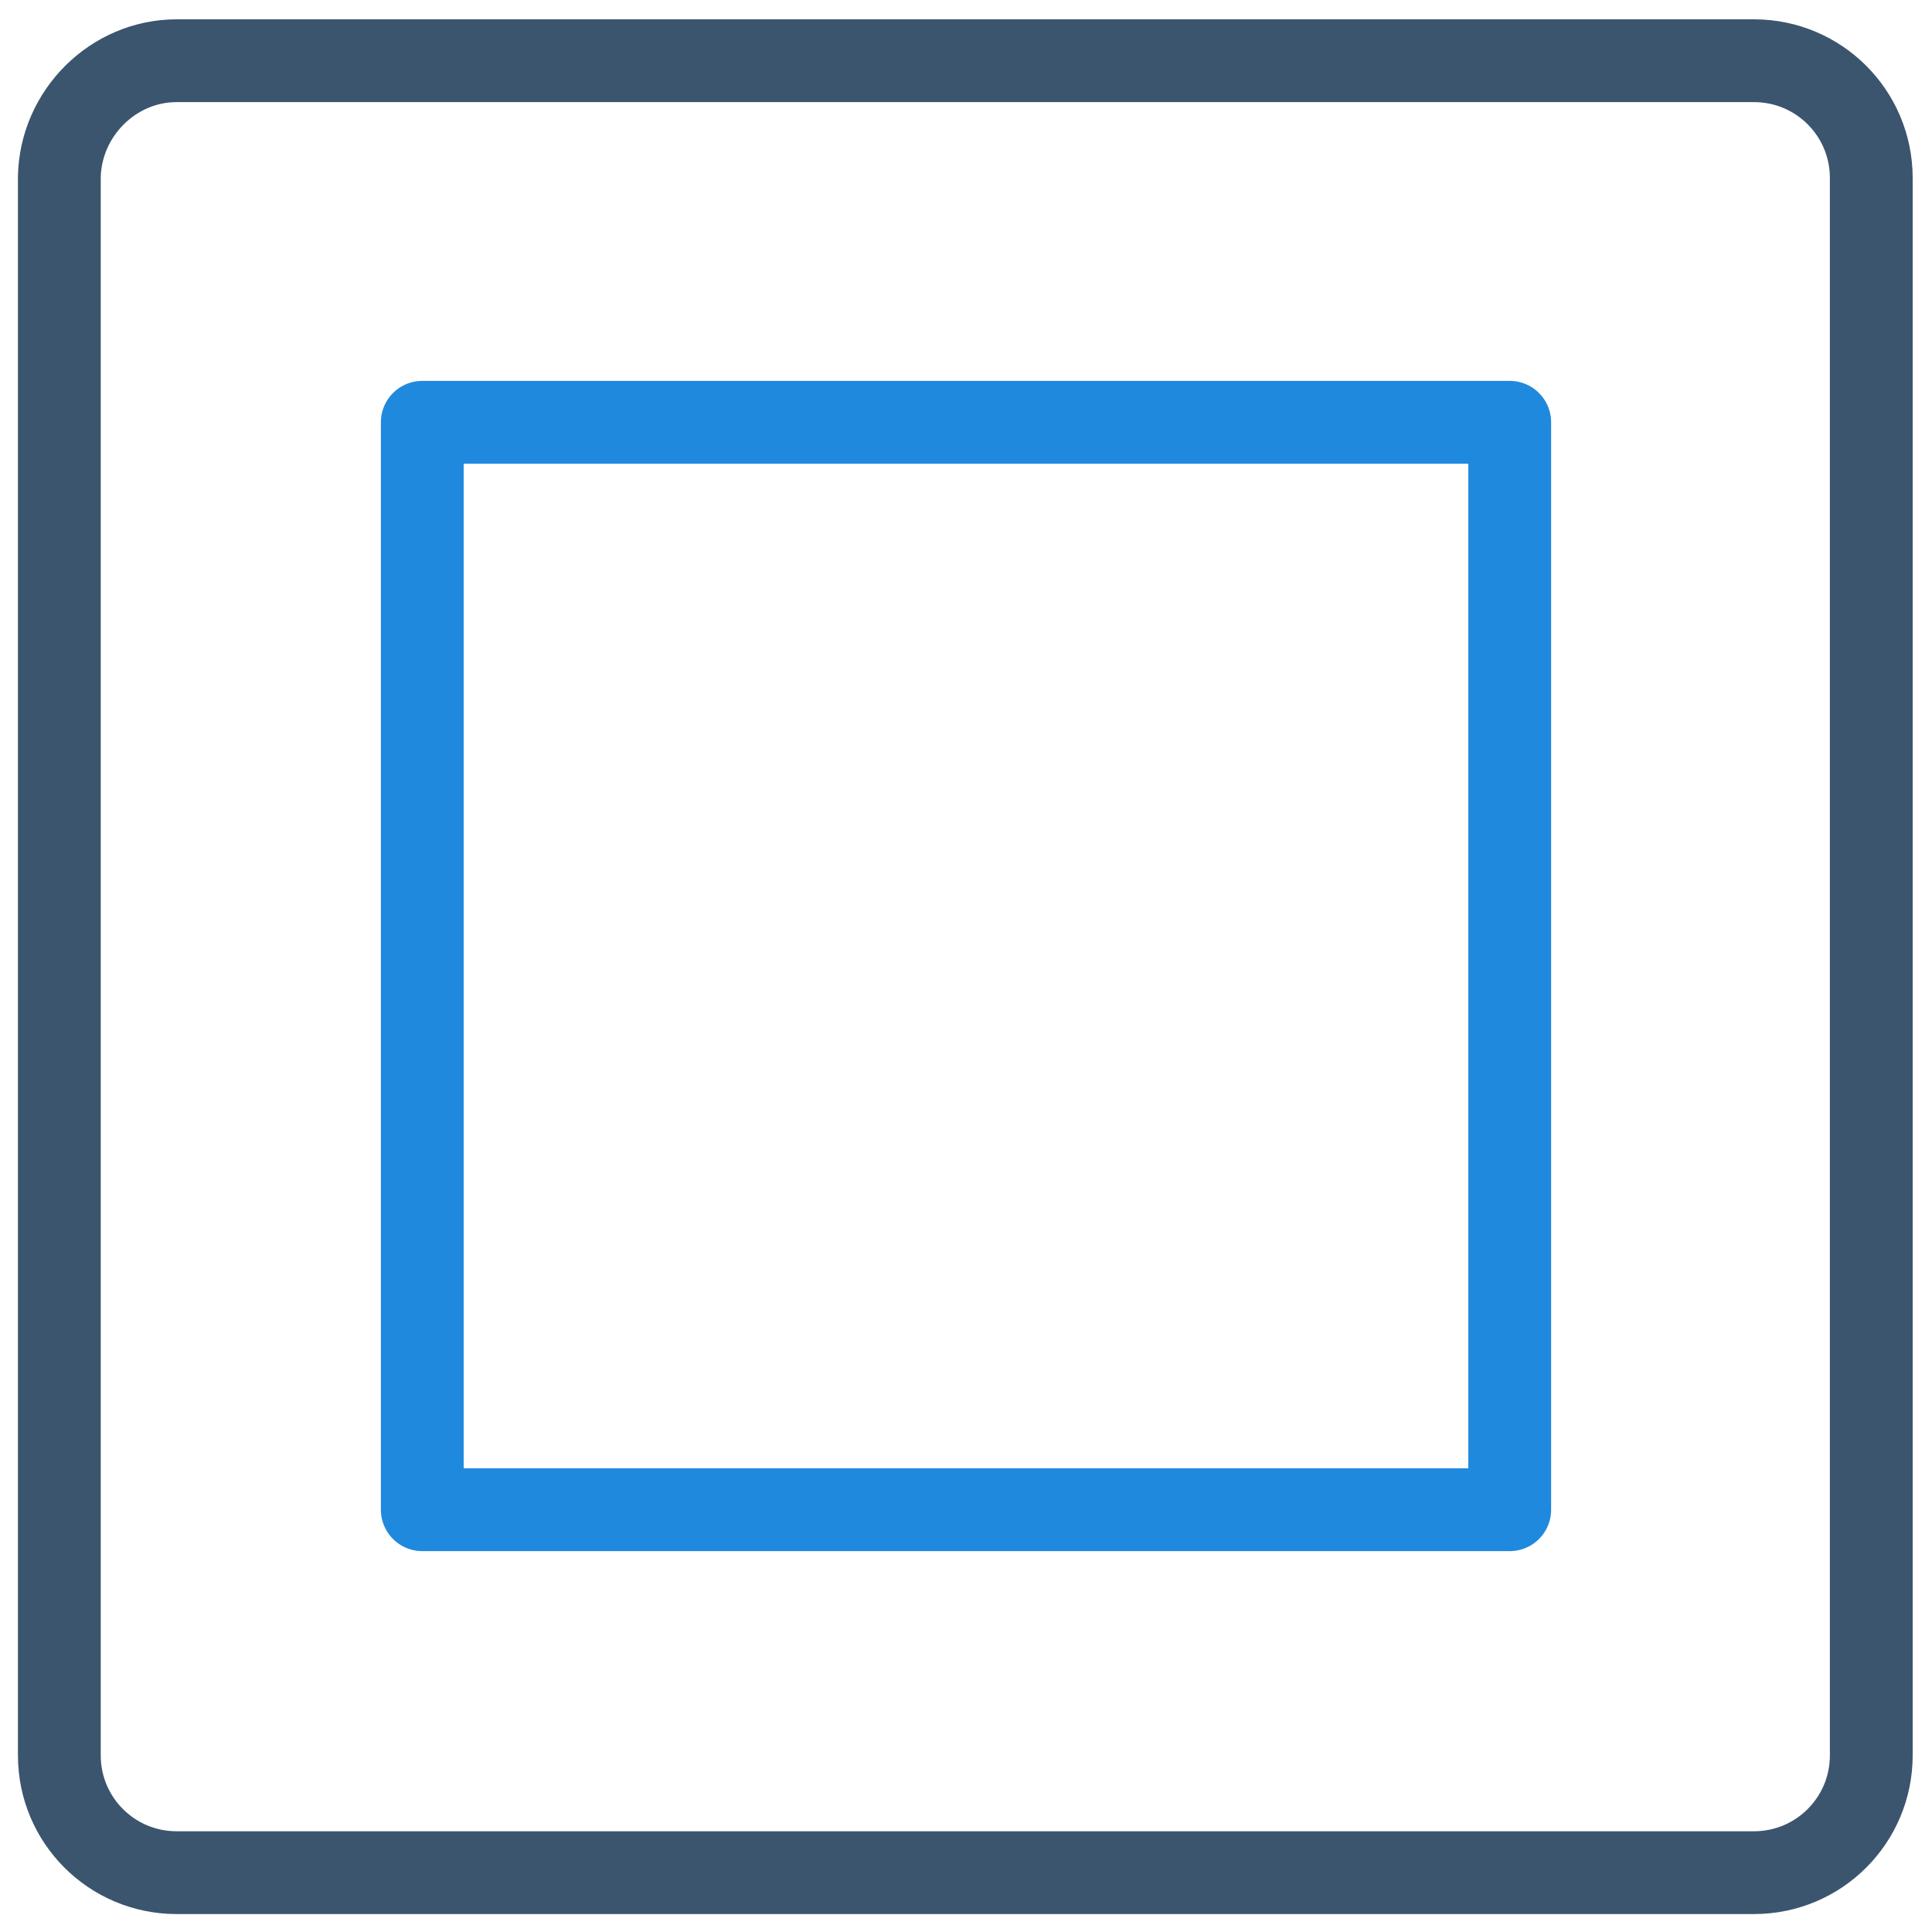
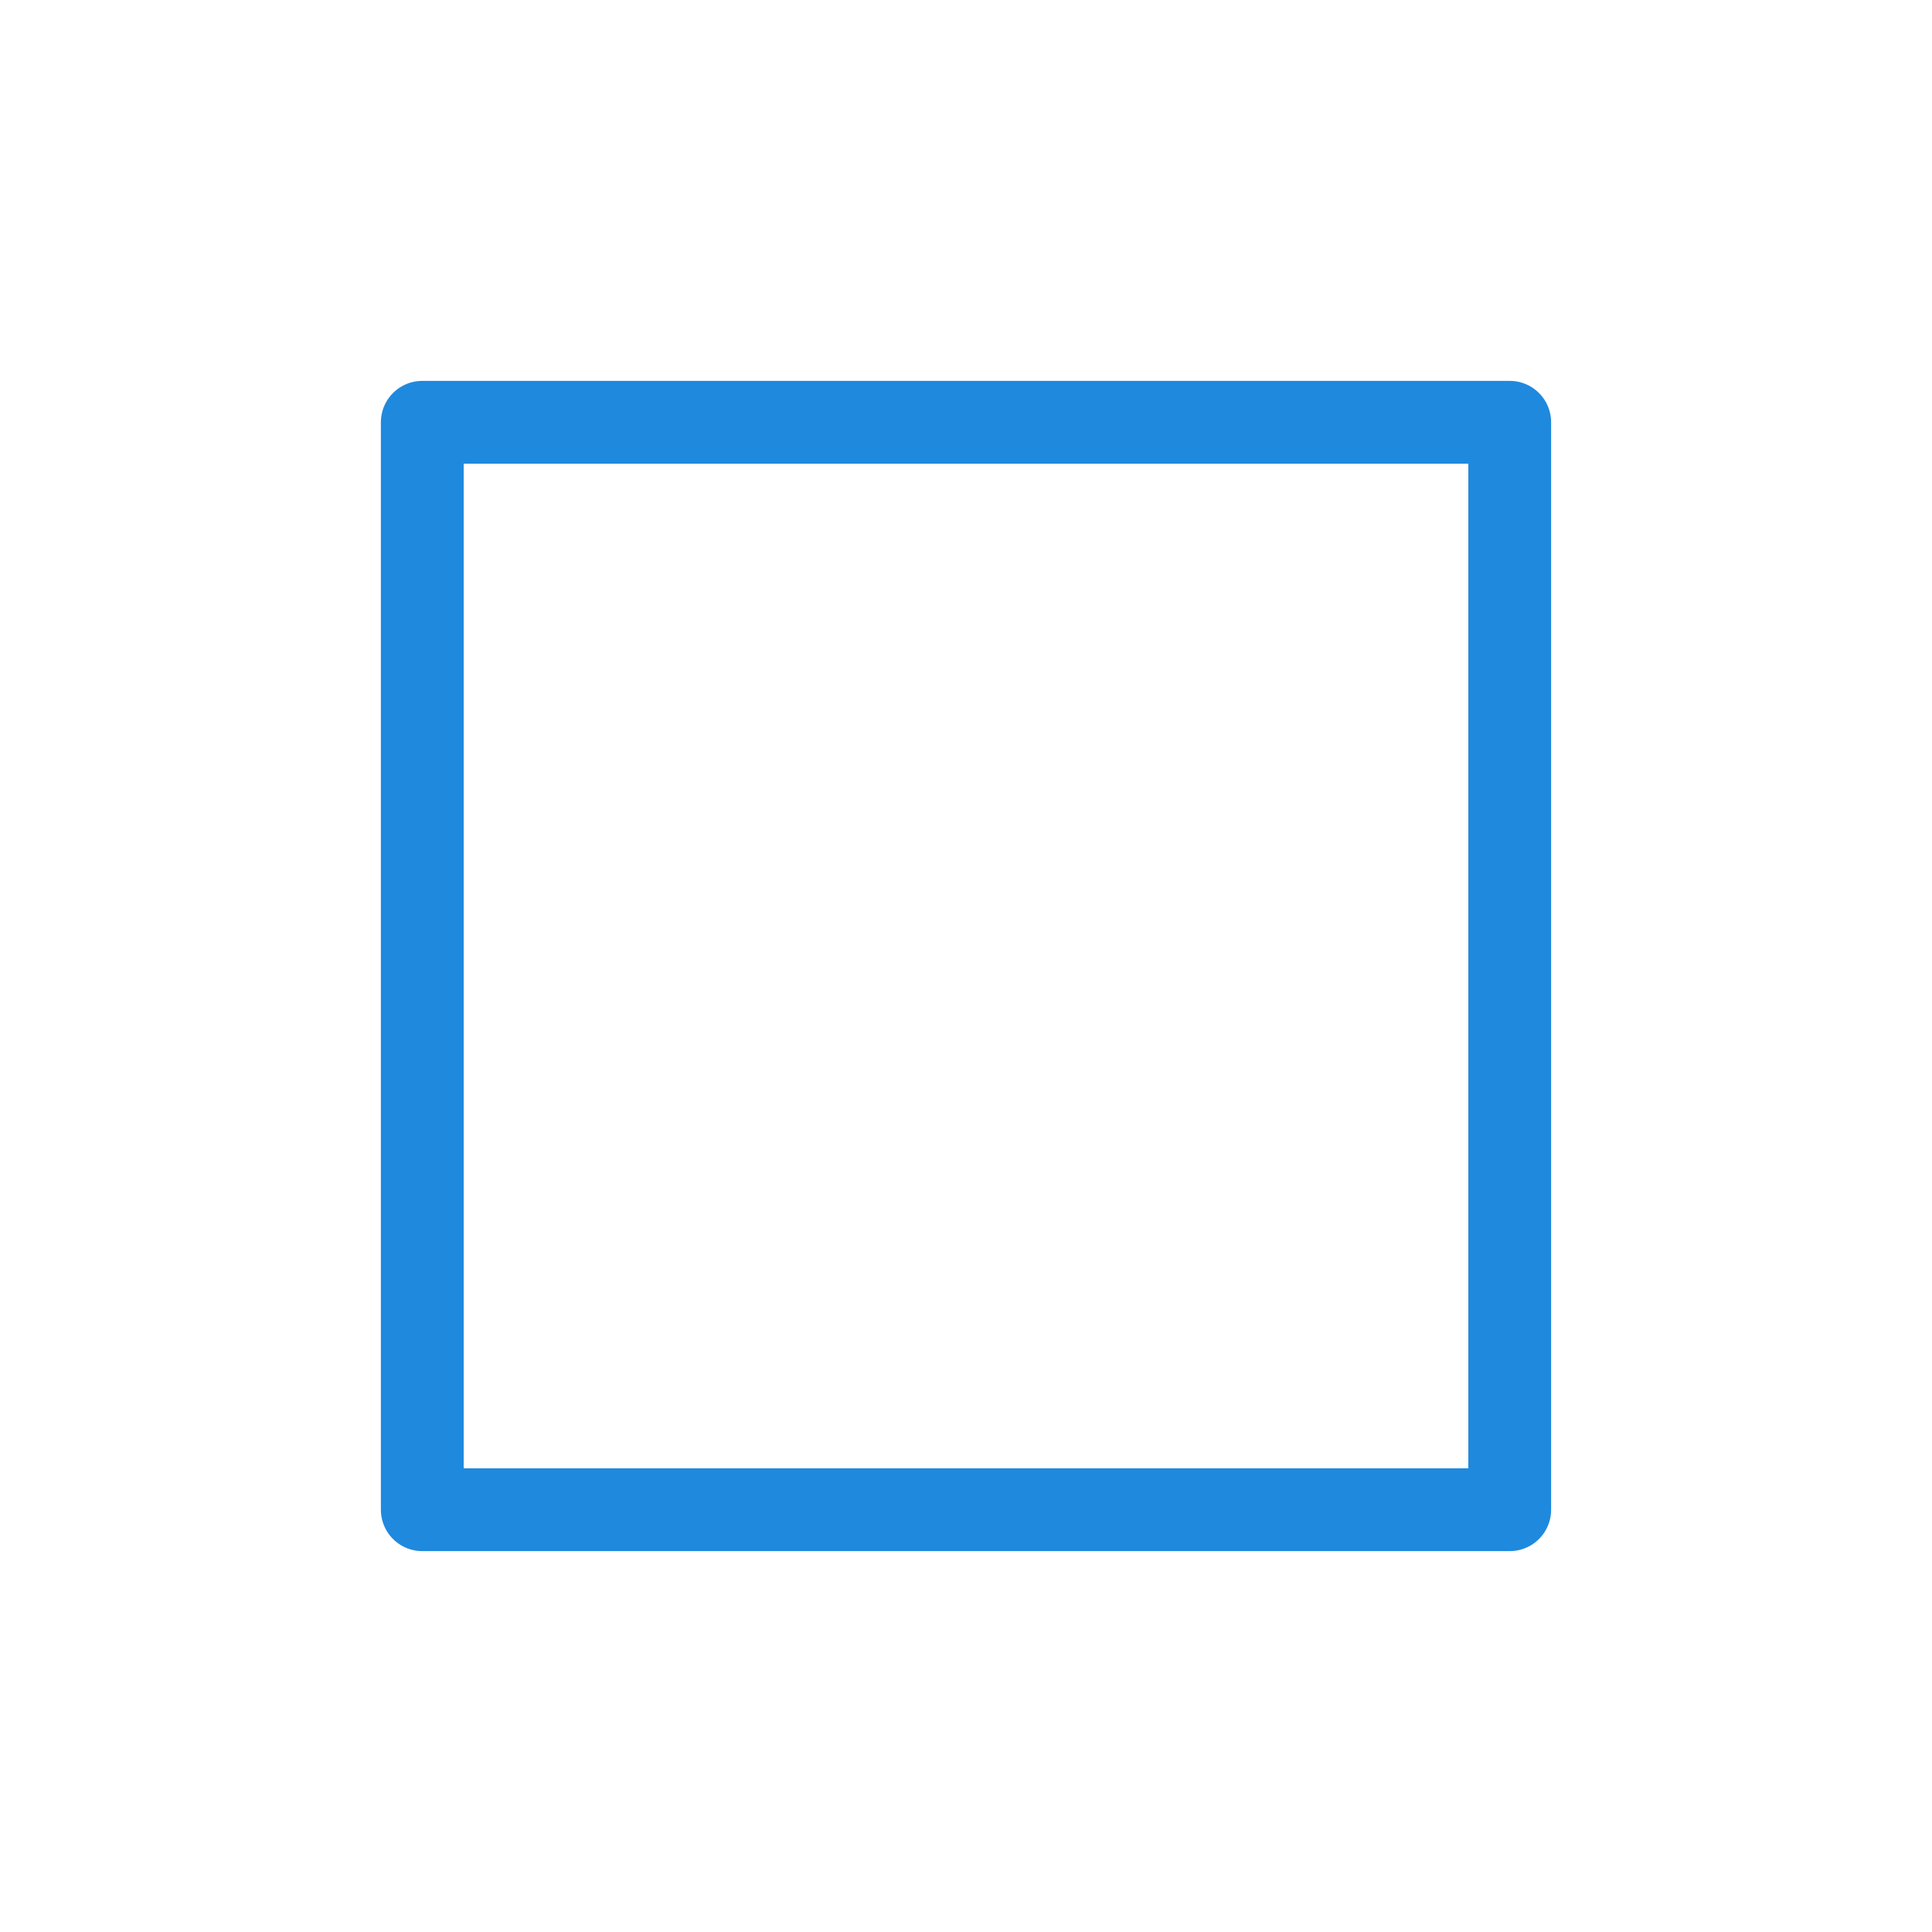
<svg xmlns="http://www.w3.org/2000/svg" version="1.1" baseProfile="basic" id="Layer_1" x="0px" y="0px" viewBox="0 0 140 140" xml:space="preserve">
  <style type="text/css">
	.st0{fill:none;stroke:#3C556E;stroke-width:6;stroke-linecap:round;stroke-linejoin:round;stroke-miterlimit:23.333;}
	.st1{display:none;}
	
		.st2{display:inline;fill:none;stroke:#3C556E;stroke-width:5;stroke-linecap:round;stroke-linejoin:round;stroke-dasharray:6.568,10.321;}
	.st3{display:inline;}
	.st4{fill:none;stroke:#3C556E;stroke-width:5;stroke-linecap:round;stroke-linejoin:round;}
	
		.st5{display:none;fill:none;stroke:#1F89DE;stroke-width:6;stroke-linecap:round;stroke-linejoin:round;stroke-miterlimit:23.333;}
	.st6{fill:none;stroke:#1F89DE;stroke-width:6;stroke-linecap:round;stroke-linejoin:round;stroke-miterlimit:23.333;}
</style>
-   <path class="st0" d="M12.8,4.4h114.3c4.7,0,8.5,3.8,8.5,8.5v114.3c0,4.7-3.8,8.5-8.5,8.5H12.8c-4.7,0-8.5-3.8-8.5-8.5V12.8  C4.4,8.2,8.2,4.4,12.8,4.4z" />
  <g class="st1">
    <circle class="st2" cx="30.6" cy="30.6" r="13.4" />
    <g class="st3">
      <line class="st4" x1="116.5" y1="58.1" x2="123.1" y2="66.9" />
      <line class="st4" x1="129" y1="74.8" x2="135.6" y2="83.6" />
    </g>
    <g class="st3">
      <line class="st4" x1="4.4" y1="123.4" x2="11" y2="114.6" />
      <line class="st4" x1="16.7" y1="107.1" x2="23.3" y2="98.3" />
    </g>
  </g>
  <polyline class="st5" points="30.6,88.4 30.6,109.4 109.4,109.4 109.4,49.8 " />
  <path class="st5" d="M30.6,30.6v57.8l3.8-5.1c4.3-5.8,12.5-6.9,18.2-2.6c0.5,0.4,1,0.8,1.4,1.2l8.9,8.9l28.6-38.2  c4.2-5.6,12-6.8,17.8-2.9V30.6H30.6z" />
  <path class="st5" d="M30.6,44.1c7.4,0,13.4-6,13.4-13.4" />
  <rect x="30.6" y="30.6" class="st6" width="78.8" height="78.8" />
</svg>